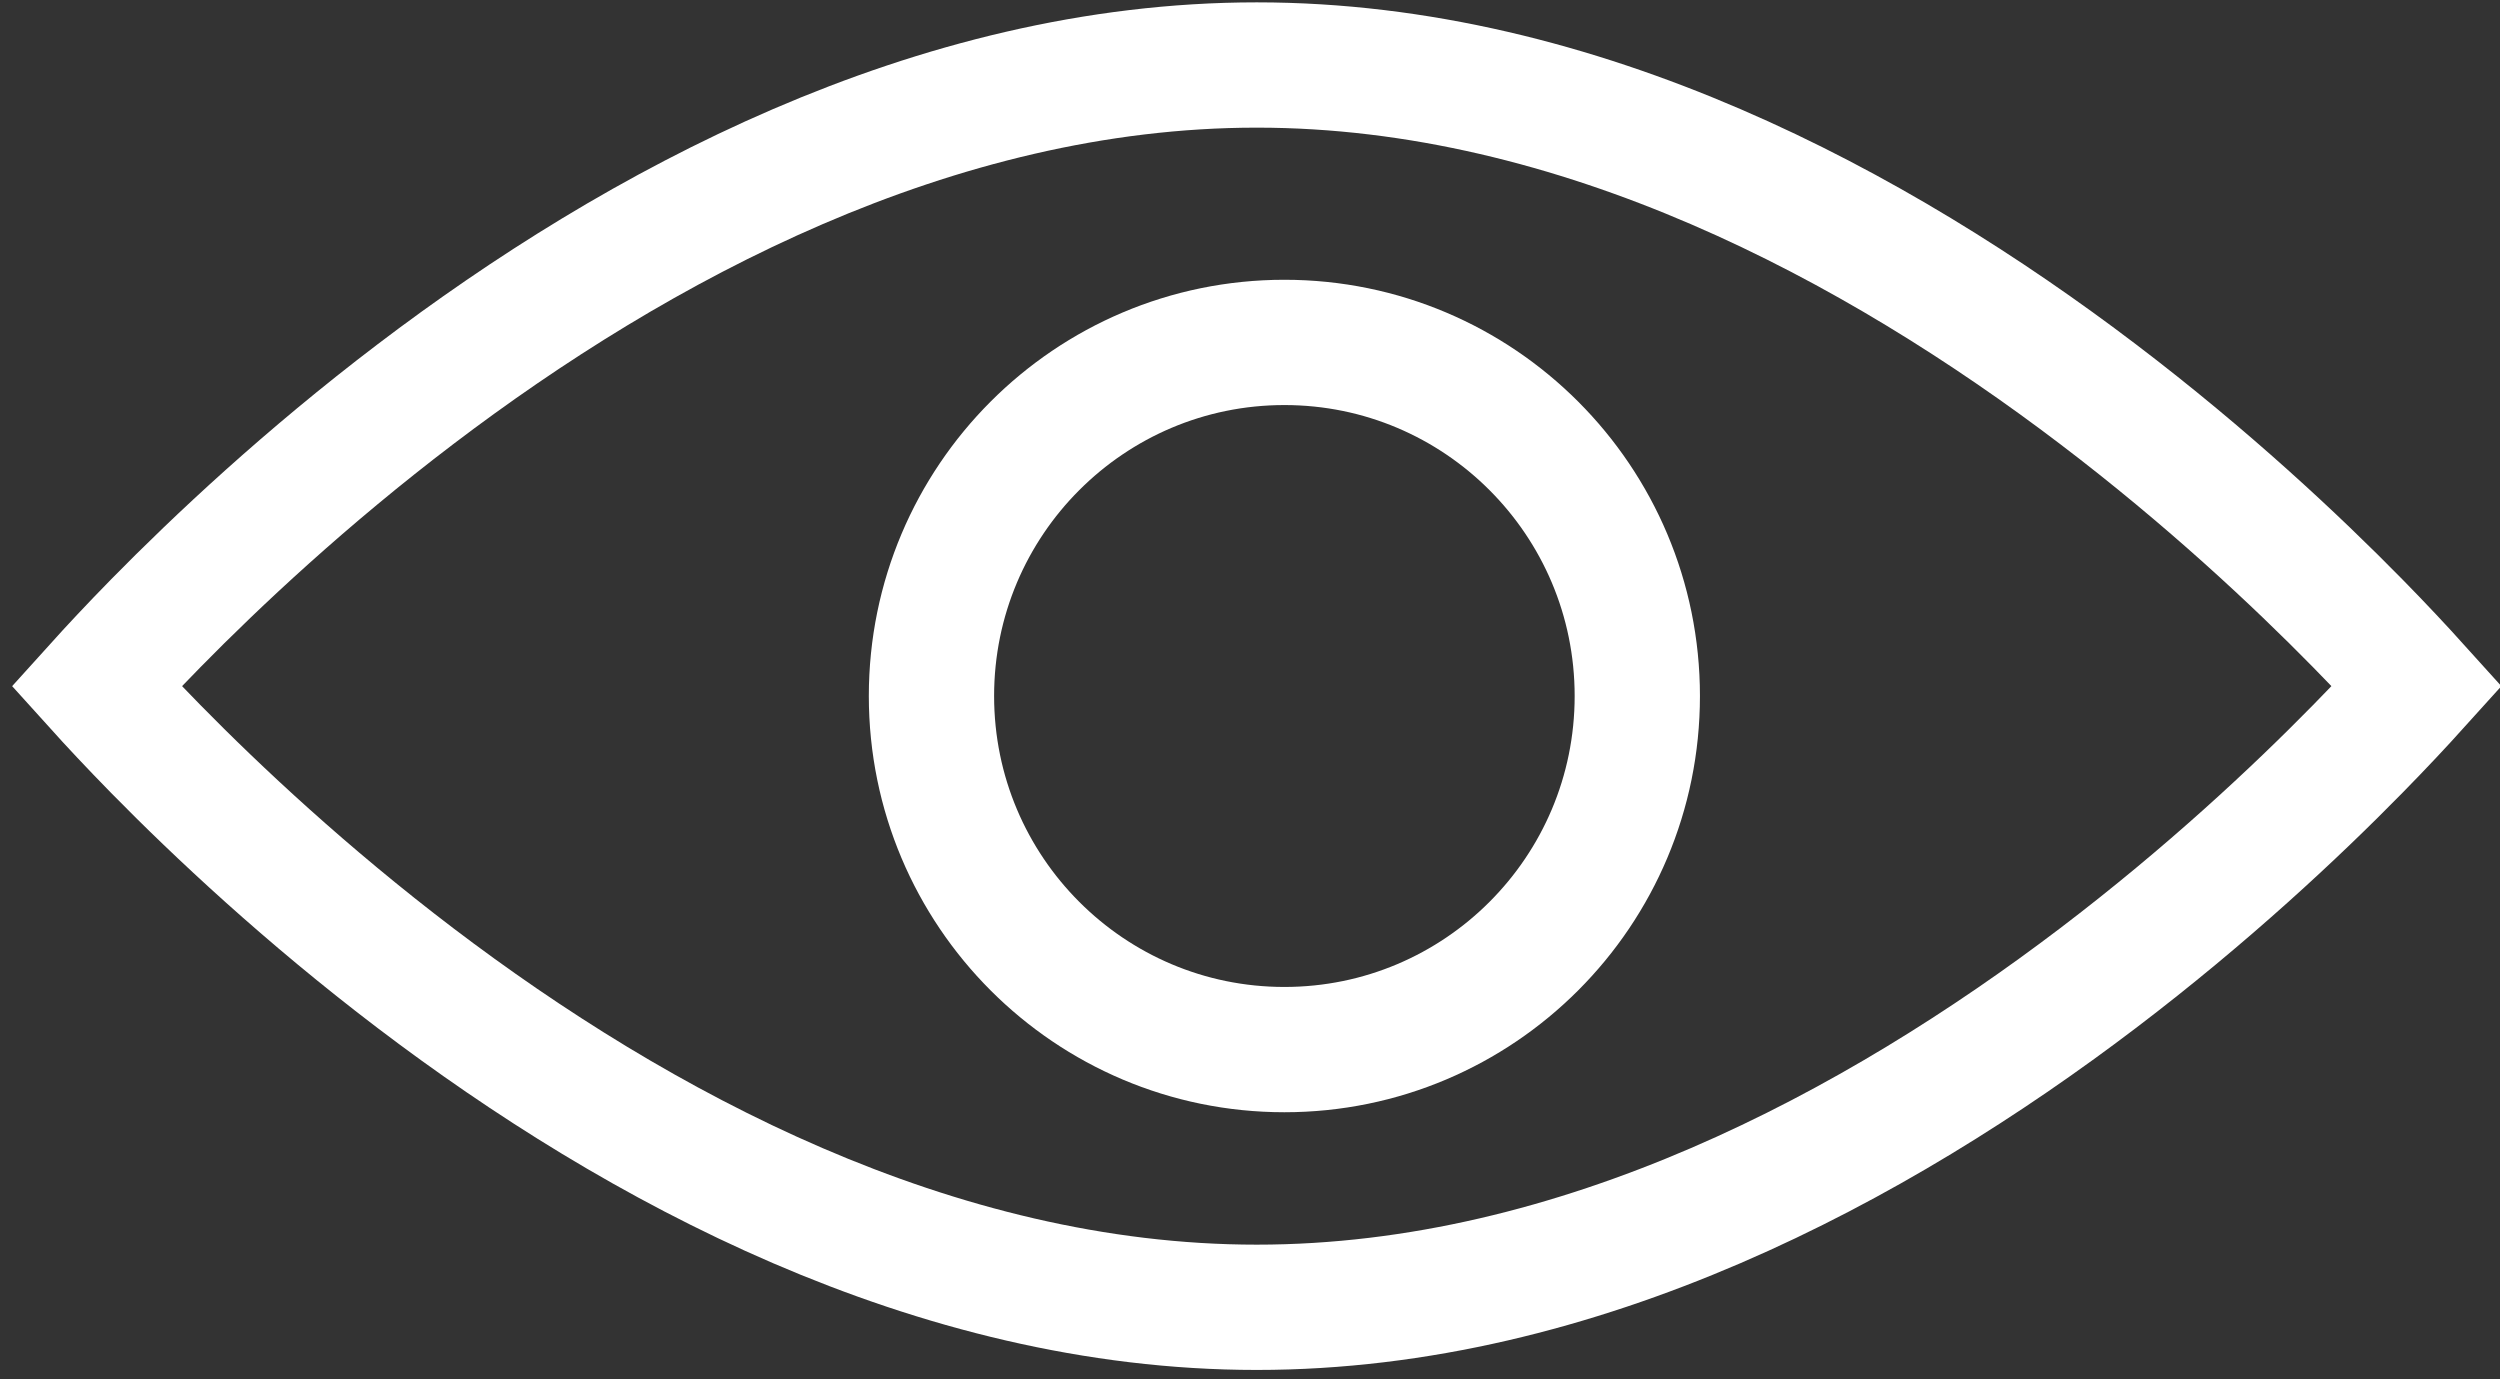
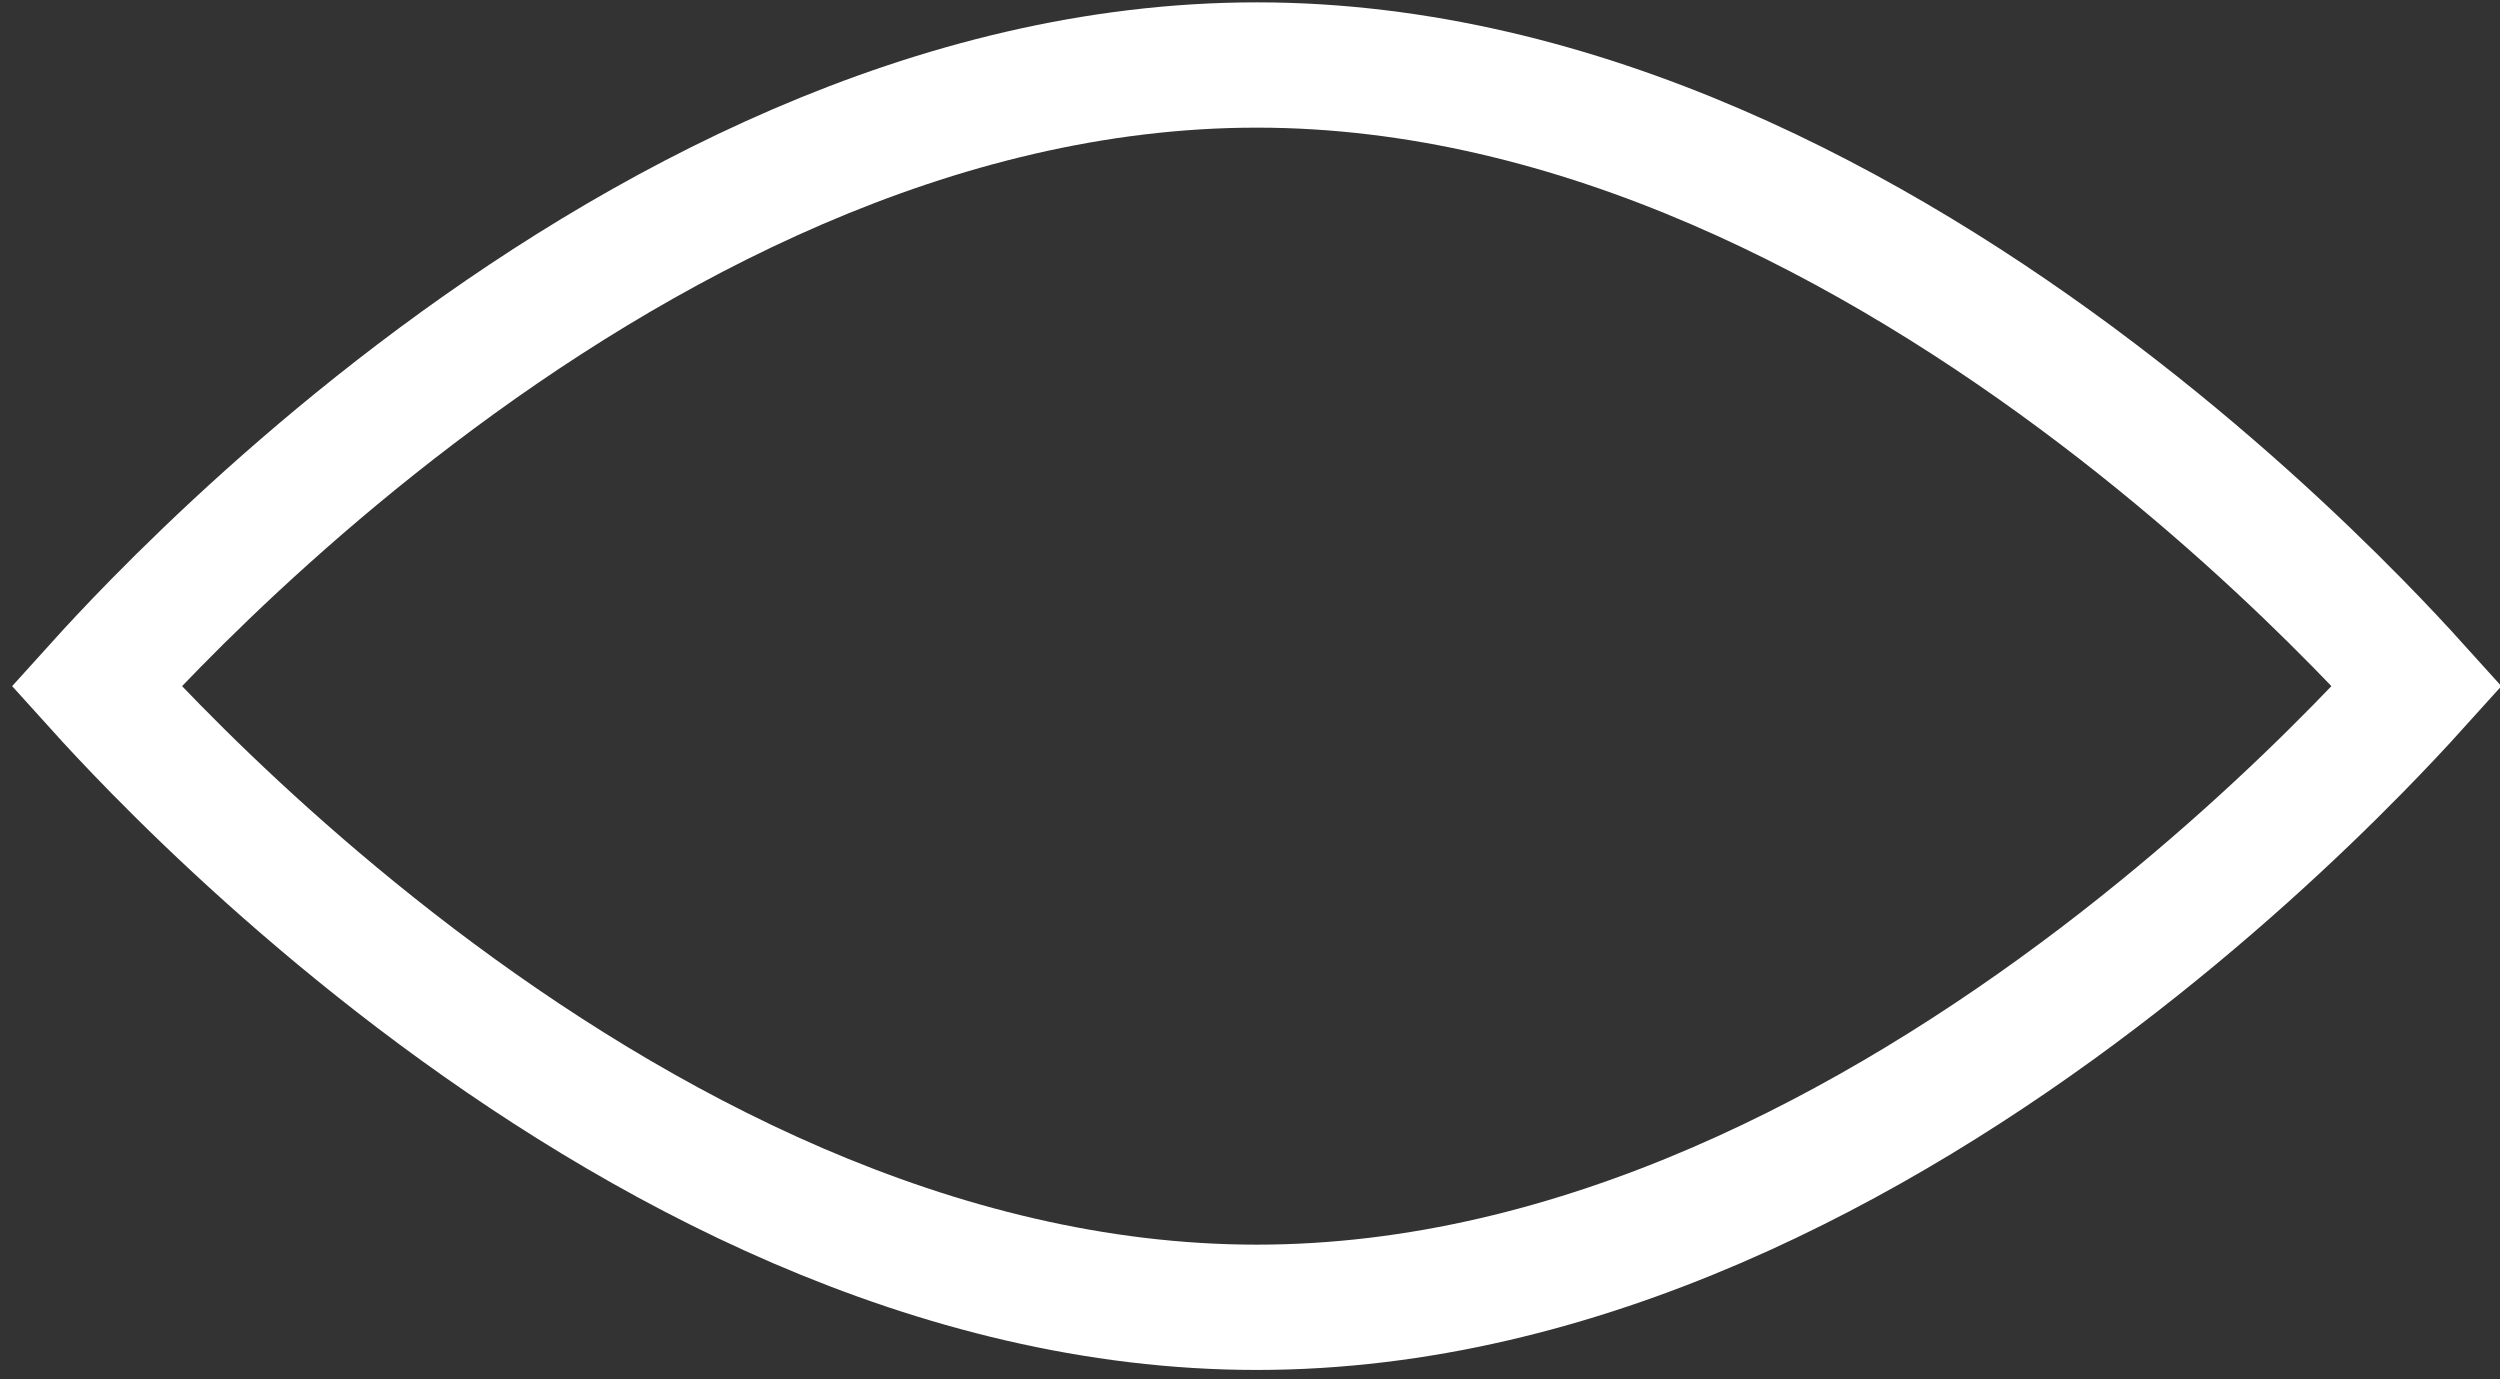
<svg xmlns="http://www.w3.org/2000/svg" width="87" height="48" viewBox="0 0 87 48" fill="none">
  <rect x="0" y="0" width="87" height="48" fill="#333333" stroke="none" />
  <path d="M5.425 26.069C4.58 25.207 3.886 24.462 3.359 23.878C3.886 23.294 4.58 22.548 5.425 21.686C7.56 19.512 10.649 16.612 14.46 13.716C22.135 7.884 32.485 2.262 43.735 2.262C54.985 2.262 65.334 7.884 73.009 13.716C76.821 16.612 79.91 19.512 82.044 21.686C82.89 22.548 83.584 23.294 84.111 23.878C83.584 24.462 82.89 25.207 82.044 26.069C79.91 28.244 76.821 31.143 73.009 34.04C65.334 39.871 54.985 45.494 43.735 45.494C32.485 45.494 22.135 39.871 14.46 34.04C10.649 31.143 7.56 28.244 5.425 26.069Z" stroke="white" stroke-width="4.36" />
-   <path d="M56.978 24.221C56.978 31.02 51.477 36.526 44.697 36.526C37.917 36.526 32.415 31.02 32.415 24.221C32.415 17.422 37.917 11.916 44.697 11.916C51.477 11.916 56.978 17.422 56.978 24.221Z" stroke="white" stroke-width="4.36" />
</svg>